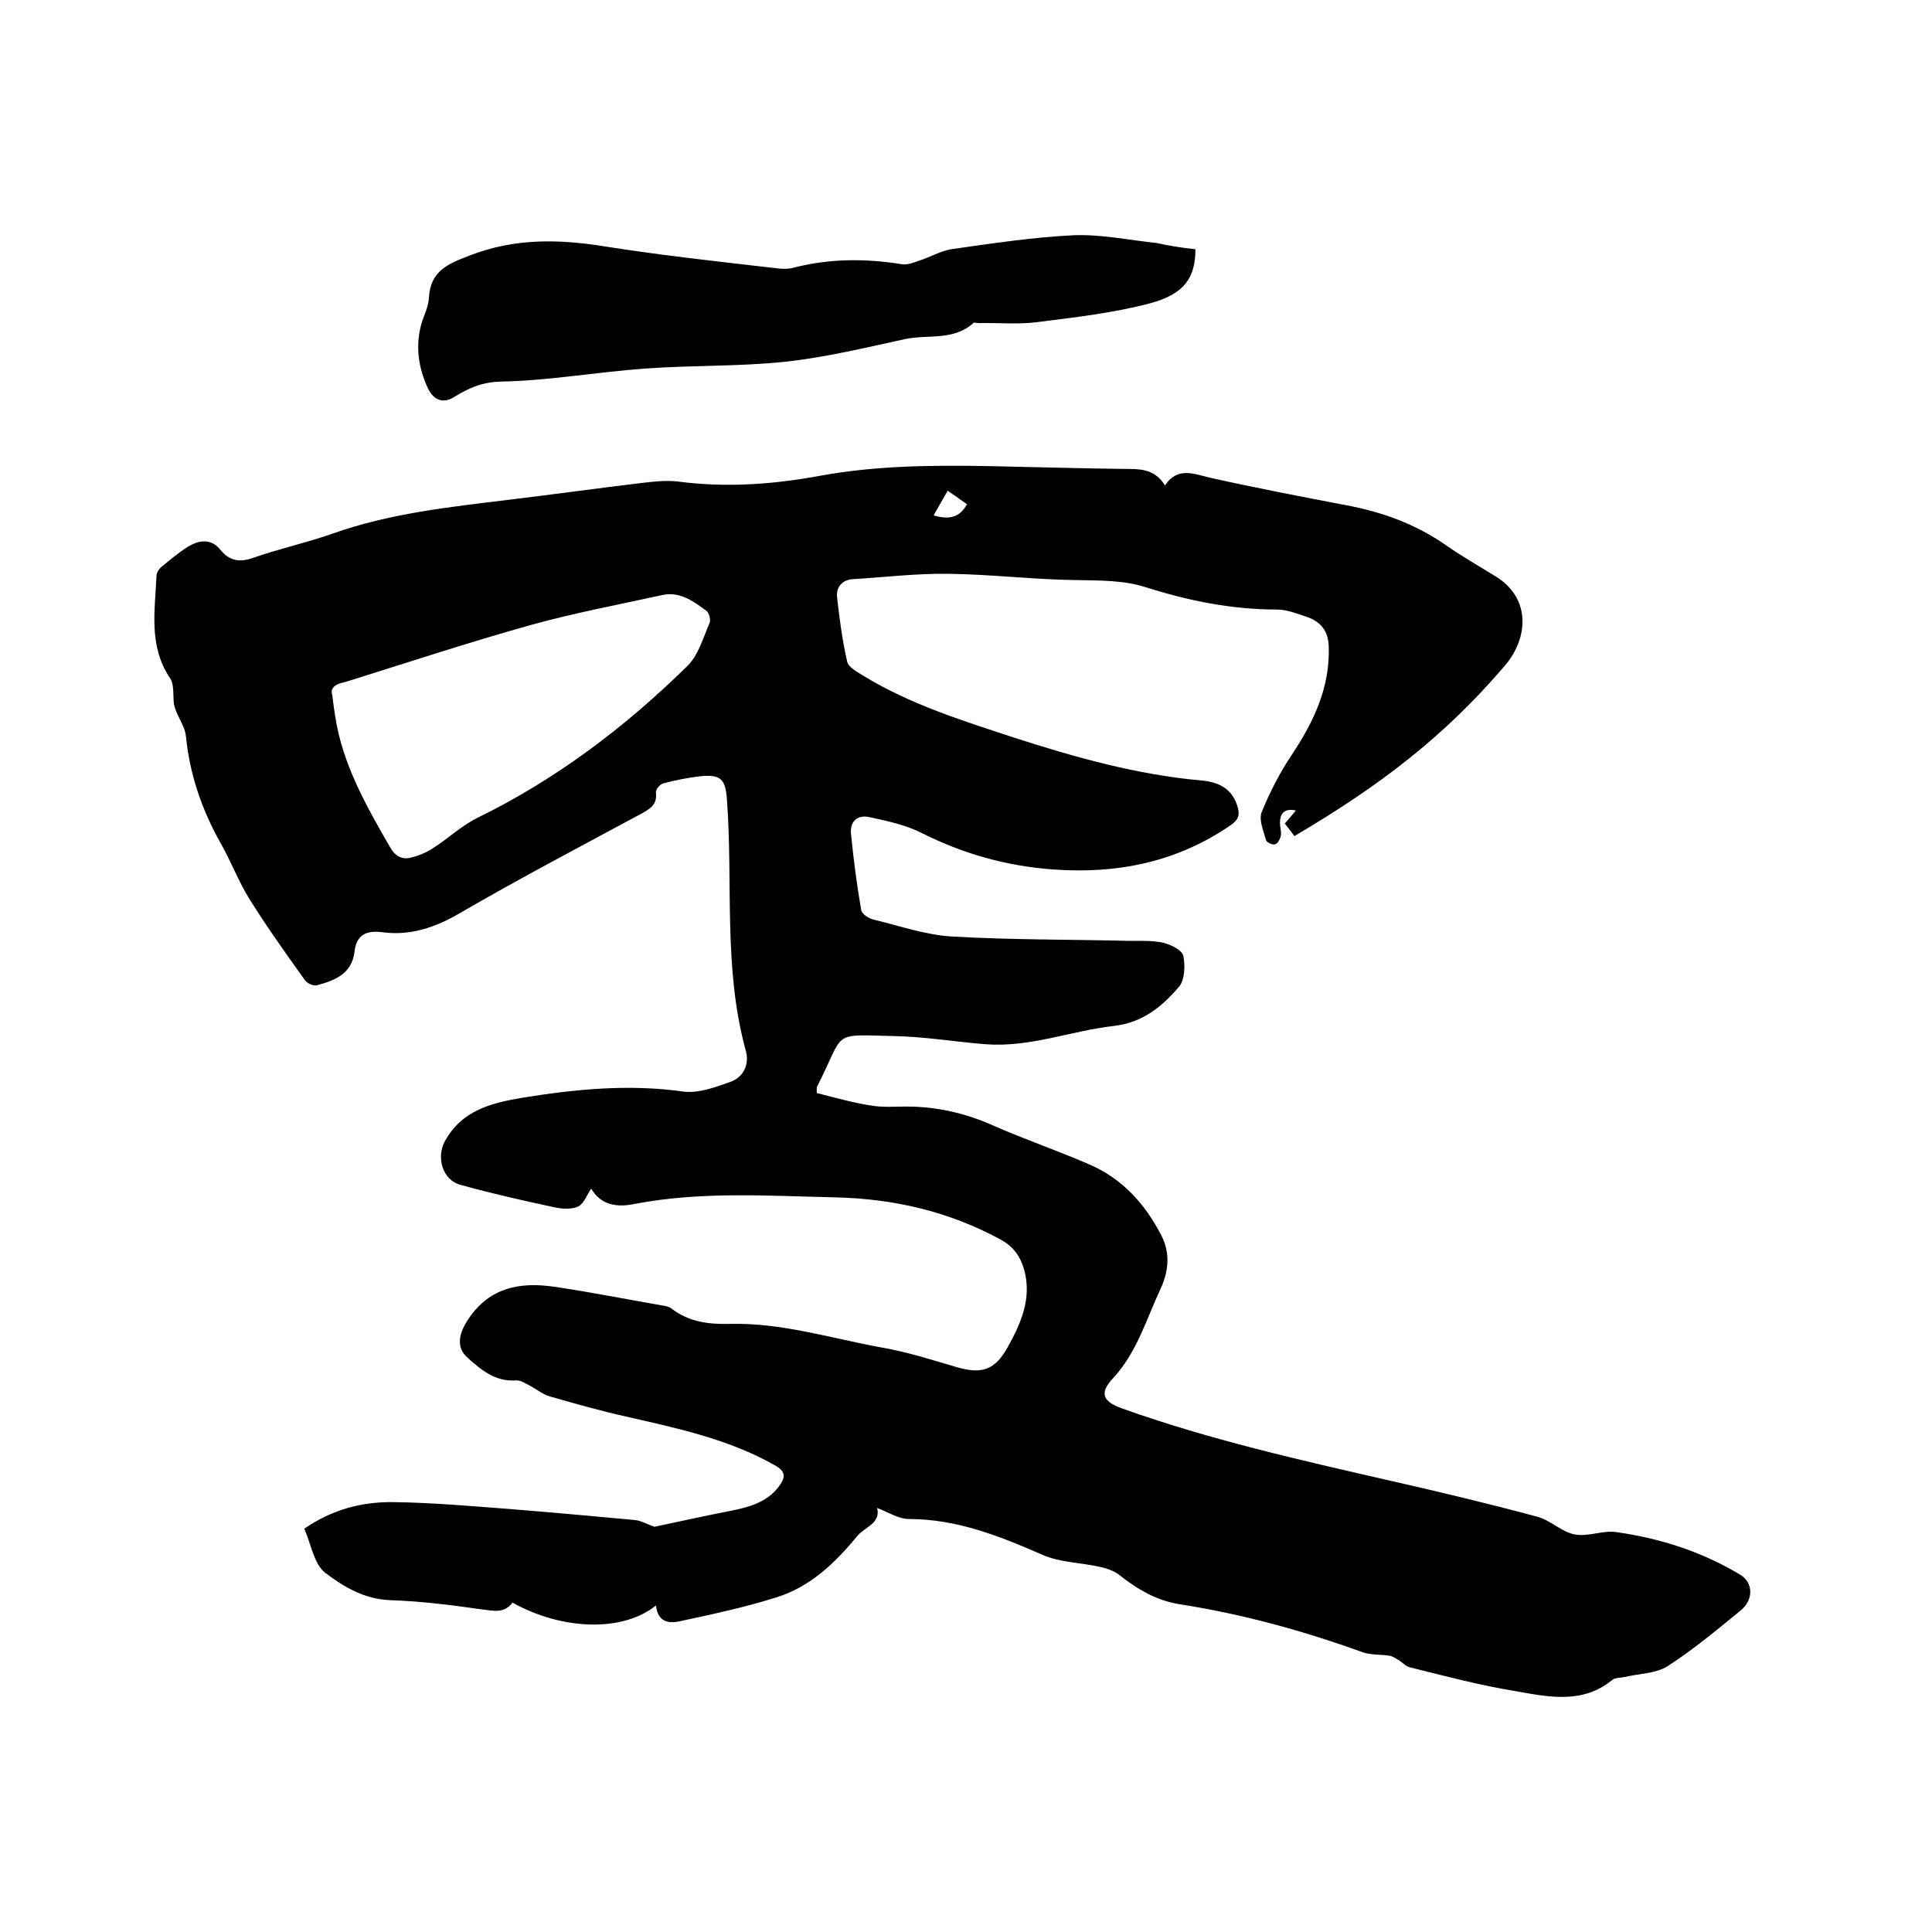
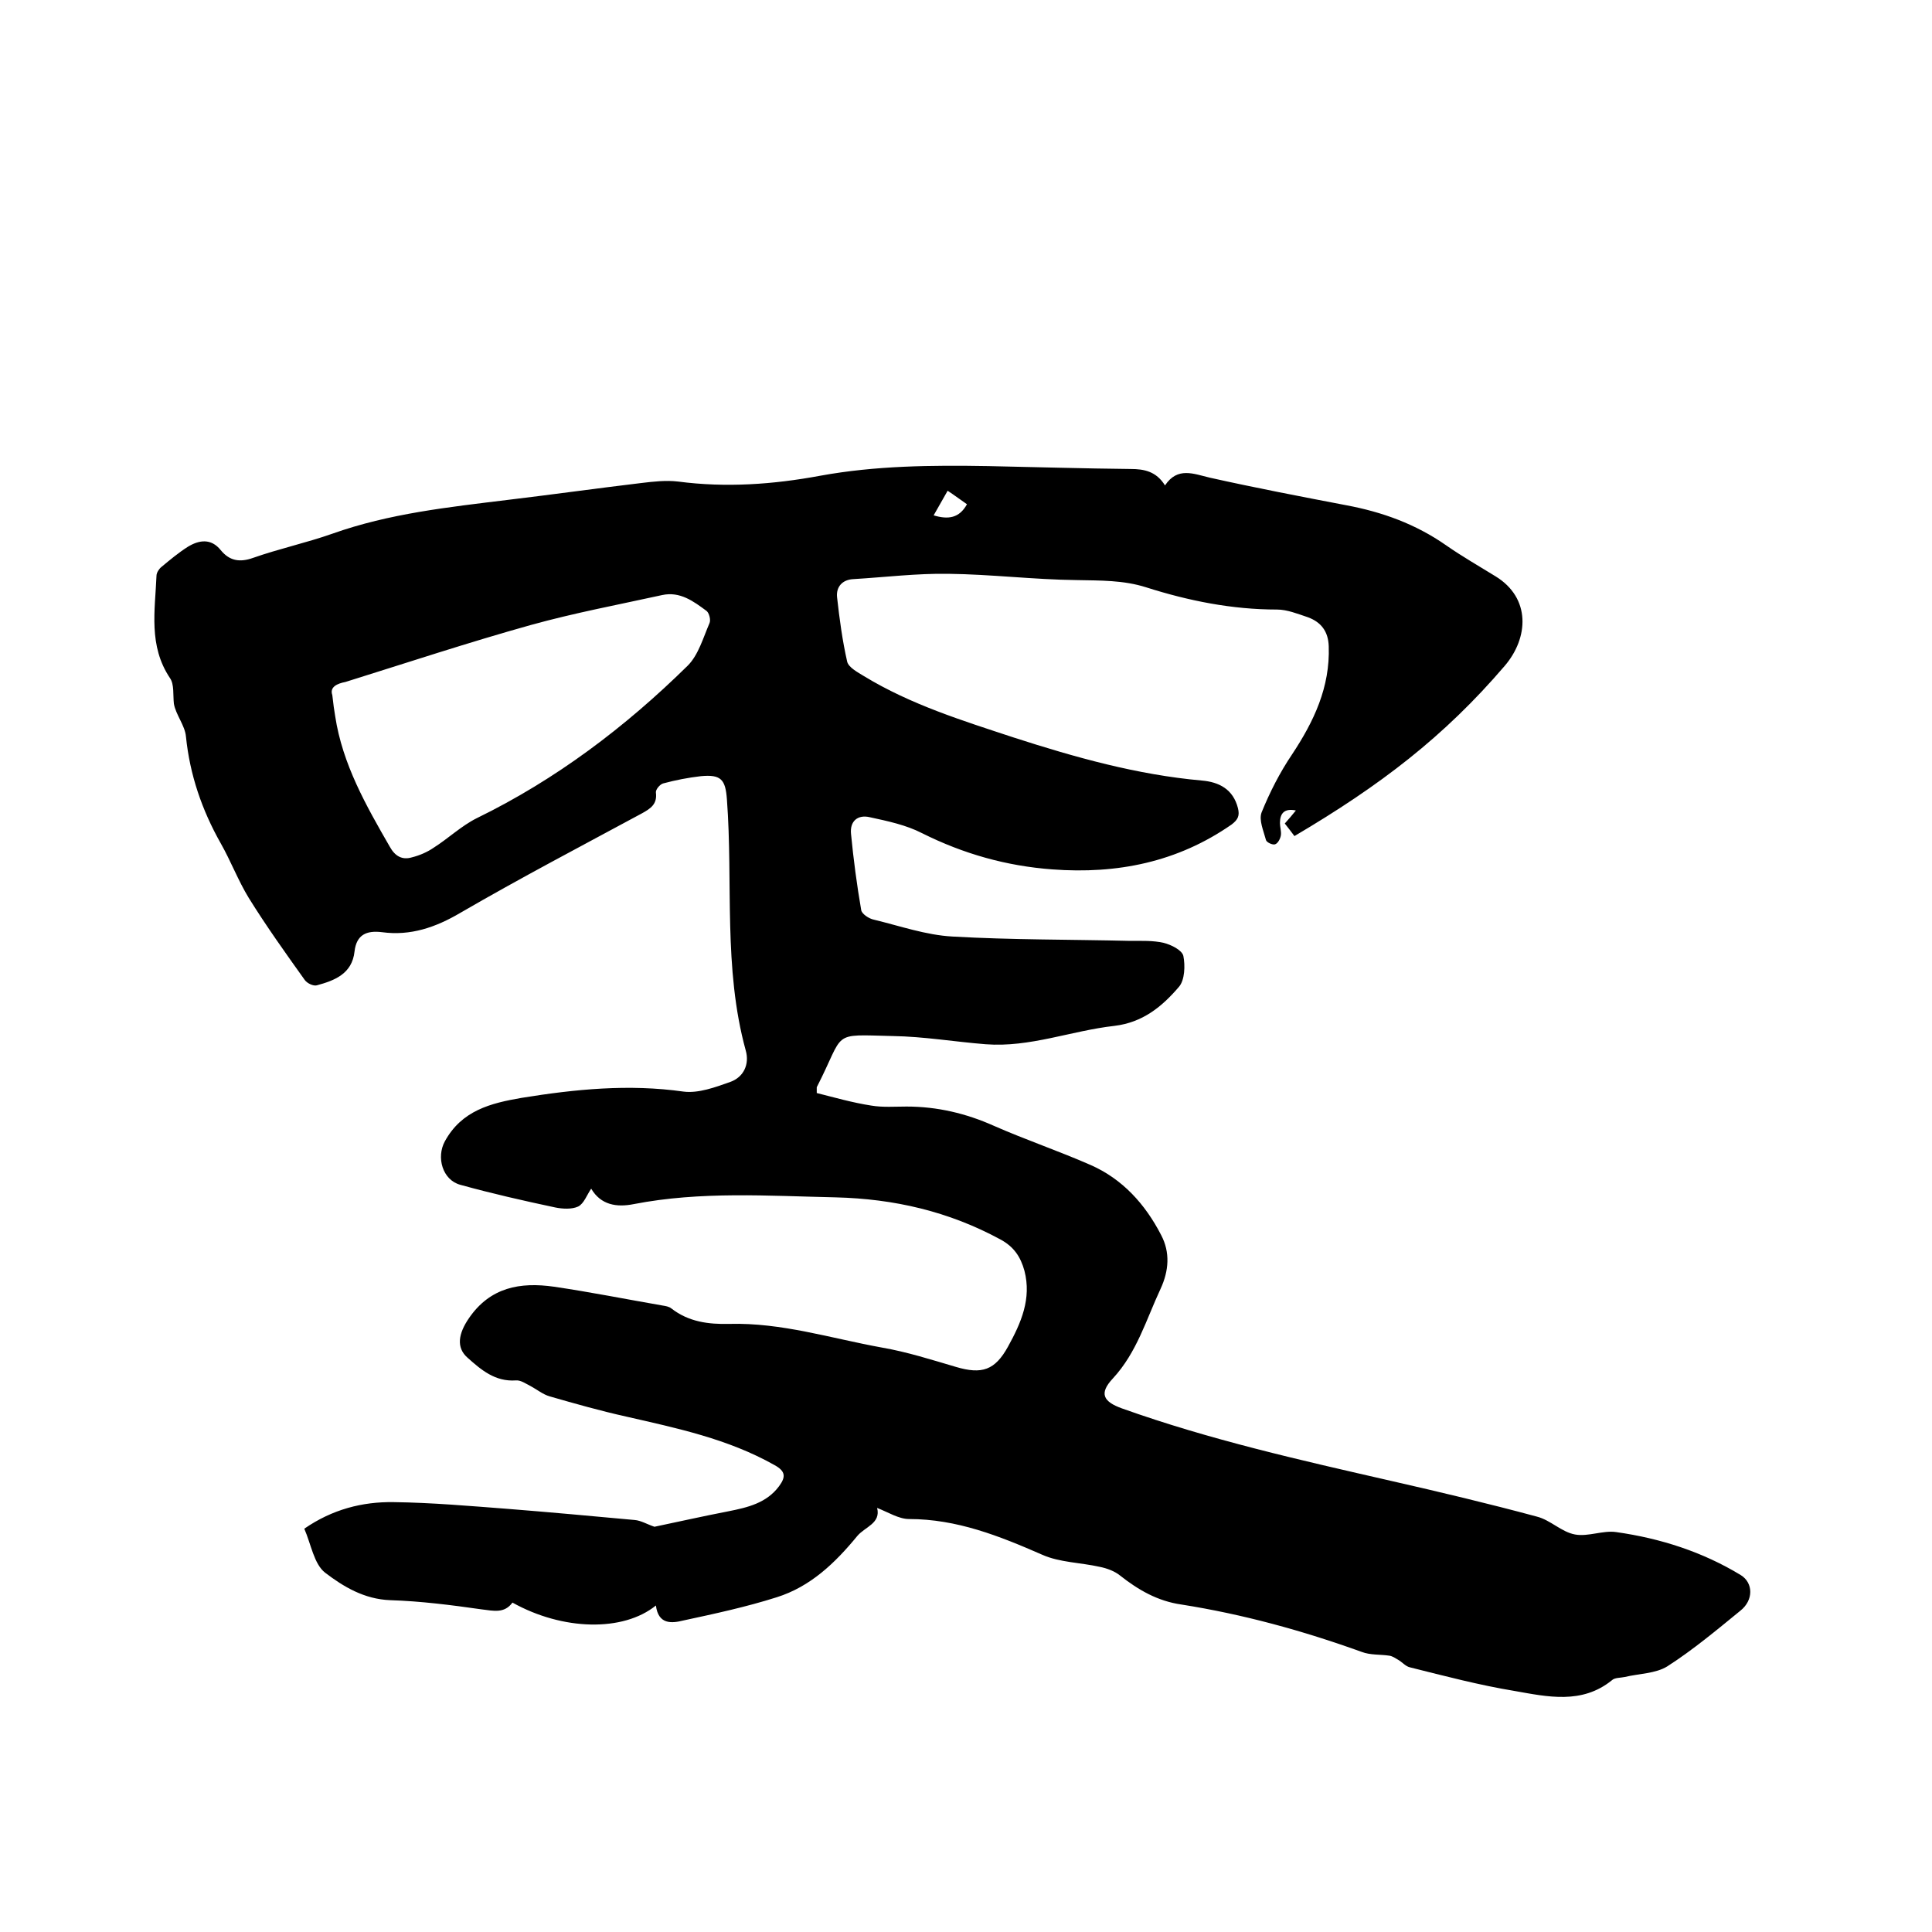
<svg xmlns="http://www.w3.org/2000/svg" enable-background="new 0 0 400 400" viewBox="0 0 400 400">
  <path d="m135.8 332.4c-6.8 5.5-19.3 5.2-29.7-.6-1.7 2.3-3.9 1.7-6.4 1.4-6.3-.9-12.6-1.7-18.9-1.9-5.4-.2-9.7-2.8-13.5-5.7-2.3-1.8-2.9-5.9-4.3-9.1 5.8-4 12-5.6 18.5-5.5 7.9.1 15.8.8 23.7 1.4 8.8.7 17.5 1.5 26.2 2.3 1.3.1 2.6.9 4.1 1.4 4.8-1 10.1-2.2 15.3-3.2 4-.8 7.9-1.7 10.5-5.2 1.4-1.9 1.4-3.1-1-4.4-9.6-5.4-20.1-7.6-30.6-10-5.4-1.2-10.7-2.7-15.9-4.2-1.4-.4-2.6-1.4-3.9-2.1-1-.5-2.1-1.3-3.1-1.2-4.3.3-7.2-2.2-10-4.7-2.4-2.1-1.9-5 .3-8.2 4.4-6.4 10.6-7.5 17.6-6.5 7.5 1.1 15 2.6 22.5 3.9.6.1 1.3.2 1.8.6 3.6 2.8 7.7 3.3 12 3.2 10.8-.3 21.1 3 31.6 4.9 5.2.9 10.2 2.5 15.3 4 5.4 1.6 8.1.7 10.8-4.2s4.9-9.9 3.4-15.7c-.8-2.9-2.2-5-5-6.5-10.7-5.8-22-8.4-34.1-8.7-14-.3-27.9-1.3-41.8 1.4-3.5.7-6.8.2-8.8-3.2-.9 1.3-1.5 3.1-2.7 3.7-1.3.6-3.2.5-4.7.2-6.6-1.4-13.2-2.9-19.7-4.7-3.7-1-5-5.7-3.2-9 3.5-6.4 9.5-7.9 15.9-9 11.1-1.8 22.2-2.9 33.5-1.3 3.1.4 6.6-.9 9.7-2 2.8-1 4-3.7 3.2-6.5-4.7-17.1-2.6-34.7-3.9-52-.3-4.1-1.2-5.2-5.4-4.8-2.6.3-5.2.8-7.8 1.5-.7.2-1.6 1.3-1.5 1.9.3 2.4-1.1 3.3-2.9 4.3-12.6 6.8-25.2 13.4-37.6 20.6-5.1 3-10.3 4.8-16.2 4-3.2-.4-5.3.5-5.7 4-.5 4.6-4.1 6-7.8 7-.7.2-2-.4-2.5-1.1-4-5.6-8-11.2-11.6-17-2.2-3.6-3.7-7.6-5.8-11.3-3.9-6.9-6.4-14.2-7.2-22.1-.2-2.3-2.1-4.5-2.5-6.8-.2-1.8.1-4-.8-5.3-4.5-6.7-3.1-14-2.8-21.2 0-.6.5-1.4 1-1.8 1.8-1.5 3.6-3 5.5-4.2 2.3-1.4 4.8-1.8 6.8.7 1.8 2.2 3.9 2.6 6.7 1.6 5.4-1.9 11-3.1 16.4-5 11.8-4.2 24.1-5.5 36.3-7 9.2-1.1 18.5-2.4 27.7-3.5 2.5-.3 5.1-.6 7.6-.3 9.9 1.3 19.7.6 29.4-1.2 11.5-2.1 23.1-2.2 34.8-2 9.8.2 19.7.5 29.5.6 2.8 0 5.3.5 7.1 3.4 2.6-3.9 5.9-2.4 9.3-1.6 9.4 2.1 18.8 3.9 28.2 5.7 7.5 1.4 14.4 3.9 20.7 8.3 3.3 2.3 6.8 4.3 10.2 6.4 7.4 4.5 6.9 12.8 1.9 18.6-12.5 14.6-25.7 24.7-43.5 35.2-.6-.8-1.2-1.6-2-2.6.8-.9 1.5-1.7 2.3-2.7-2.4-.5-3.3.6-3.3 2.6 0 .8.3 1.7.2 2.5-.1.7-.6 1.7-1.2 1.9-.5.2-1.8-.4-1.9-.9-.5-1.9-1.5-4.1-.9-5.7 1.7-4.2 3.8-8.3 6.3-12 4.5-6.8 7.9-13.9 7.6-22.4-.1-3.1-1.6-5-4.3-6-2.1-.7-4.3-1.6-6.4-1.6-9.3 0-18.3-1.8-27.1-4.6-4.7-1.5-9.5-1.4-14.4-1.5-8.9-.1-17.7-1.2-26.6-1.3-6.5-.1-13 .7-19.6 1.1-2.3.1-3.6 1.6-3.4 3.7.5 4.5 1.1 9 2.1 13.4.3 1.2 2.2 2.2 3.5 3 9.7 5.9 20.4 9.2 31 12.7 12.7 4.1 25.5 7.7 38.9 8.9 3.6.3 6.5 1.8 7.5 5.7.4 1.6 0 2.4-1.3 3.4-11.2 7.8-23.7 10.3-37.1 9.3-9.5-.7-18.4-3.2-27-7.5-3.3-1.7-7.1-2.5-10.8-3.3-2.5-.6-4.2.8-3.9 3.5.5 5.2 1.2 10.5 2.1 15.7.1.8 1.6 1.8 2.6 2 5.4 1.3 10.8 3.2 16.3 3.5 12.2.7 24.5.6 36.8.9 2.3 0 4.7-.1 6.9.4 1.6.4 3.8 1.5 4.1 2.7.4 2 .3 5-.9 6.4-3.5 4.1-7.5 7.4-13.4 8.1-8.9 1-17.5 4.5-26.6 3.8-6.4-.5-12.8-1.6-19.3-1.7-13-.3-9.7-1.1-15.7 10.6v1.2c3.6.9 7.4 2 11.3 2.6 2.4.4 4.9.2 7.3.2 6.3 0 12.3 1.4 18.1 4 6.6 2.9 13.4 5.2 20 8.1s11.3 8.1 14.6 14.5c1.9 3.6 1.6 7.4-.1 11.1-3 6.4-4.9 13.2-9.9 18.6-2.9 3.1-2 4.8 1.9 6.2 18.2 6.5 36.9 10.7 55.7 15 10.1 2.3 20.2 4.7 30.2 7.4 2.8.7 5.1 3.2 7.9 3.7 2.7.5 5.8-.9 8.5-.5 9.2 1.3 17.9 4.1 25.8 8.9 2.6 1.6 2.7 5.2-.1 7.4-4.9 4-9.8 8.1-15.1 11.5-2.4 1.5-5.9 1.5-8.8 2.2-.9.2-2.1.1-2.7.7-6.2 5-13.3 3.4-20.1 2.2-7.3-1.2-14.5-3.1-21.7-4.9-.9-.2-1.6-1.1-2.5-1.6-.5-.3-1.1-.7-1.7-.8-1.9-.3-4-.1-5.8-.8-12.2-4.4-24.6-7.8-37.3-9.8-4.9-.7-8.9-3-12.7-6-1.1-.9-2.7-1.5-4.2-1.8-4-.9-8.3-.9-11.9-2.5-8.9-3.9-17.7-7.4-27.6-7.4-2.1 0-4.3-1.4-6.6-2.3.8 3.2-2.5 3.9-4.1 5.8-4.6 5.6-9.7 10.5-16.7 12.7-6.3 2-12.8 3.4-19.3 4.8-2.4.6-5.2.9-5.7-3.1zm-67-188.5c.2 1.9.4 3.2.6 4.4 1.5 9.9 6.4 18.5 11.3 27 1.1 2 2.6 2.8 4.6 2.2 1.6-.4 3.2-1.1 4.5-2 3-1.9 5.7-4.5 8.9-6.1 16.4-8 30.8-18.9 43.7-31.6 2.2-2.2 3.2-5.8 4.5-8.8.3-.7-.1-2.1-.6-2.5-2.7-2-5.5-4.1-9.2-3.3-9.1 2-18.2 3.7-27.2 6.2-12.9 3.6-25.6 7.8-38.4 11.8-1.6.3-3.3 1-2.7 2.7zm127.4-42.3c-1 1.8-1.9 3.3-2.9 5.1 3 .9 5.3.6 6.9-2.3-1.3-.9-2.5-1.8-4-2.8z" />
-   <path d="m247.5 51.6c0 5.9-2.3 9.3-9.4 11.2-7.6 2-15.5 2.9-23.4 3.9-3.9.5-8 .1-12 .2-.4 0-1-.2-1.2 0-4.1 3.7-9.4 2.3-14.1 3.3-8.3 1.8-16.5 3.8-24.9 4.7-9.5 1-19.2.7-28.8 1.4-10 .7-19.9 2.5-29.9 2.7-4 .1-6.7 1.3-9.8 3.2-2 1.3-4.1.9-5.4-1.8-2-4.3-2.6-8.7-1.4-13.2.5-1.8 1.5-3.6 1.6-5.5.3-5.7 4-7.1 8.7-8.9 9.2-3.5 18.2-3.3 27.6-1.8 12 1.9 24.1 3.2 36.2 4.6 1 .1 2.1.1 3.1-.2 7.4-1.9 14.8-1.9 22.3-.7 1.1.2 2.4-.3 3.5-.7 2.3-.7 4.4-2 6.7-2.4 8.5-1.2 17-2.5 25.5-2.9 5.6-.2 11.3 1 17 1.6 2.7.6 5.3 1 8.1 1.3z" />
</svg>